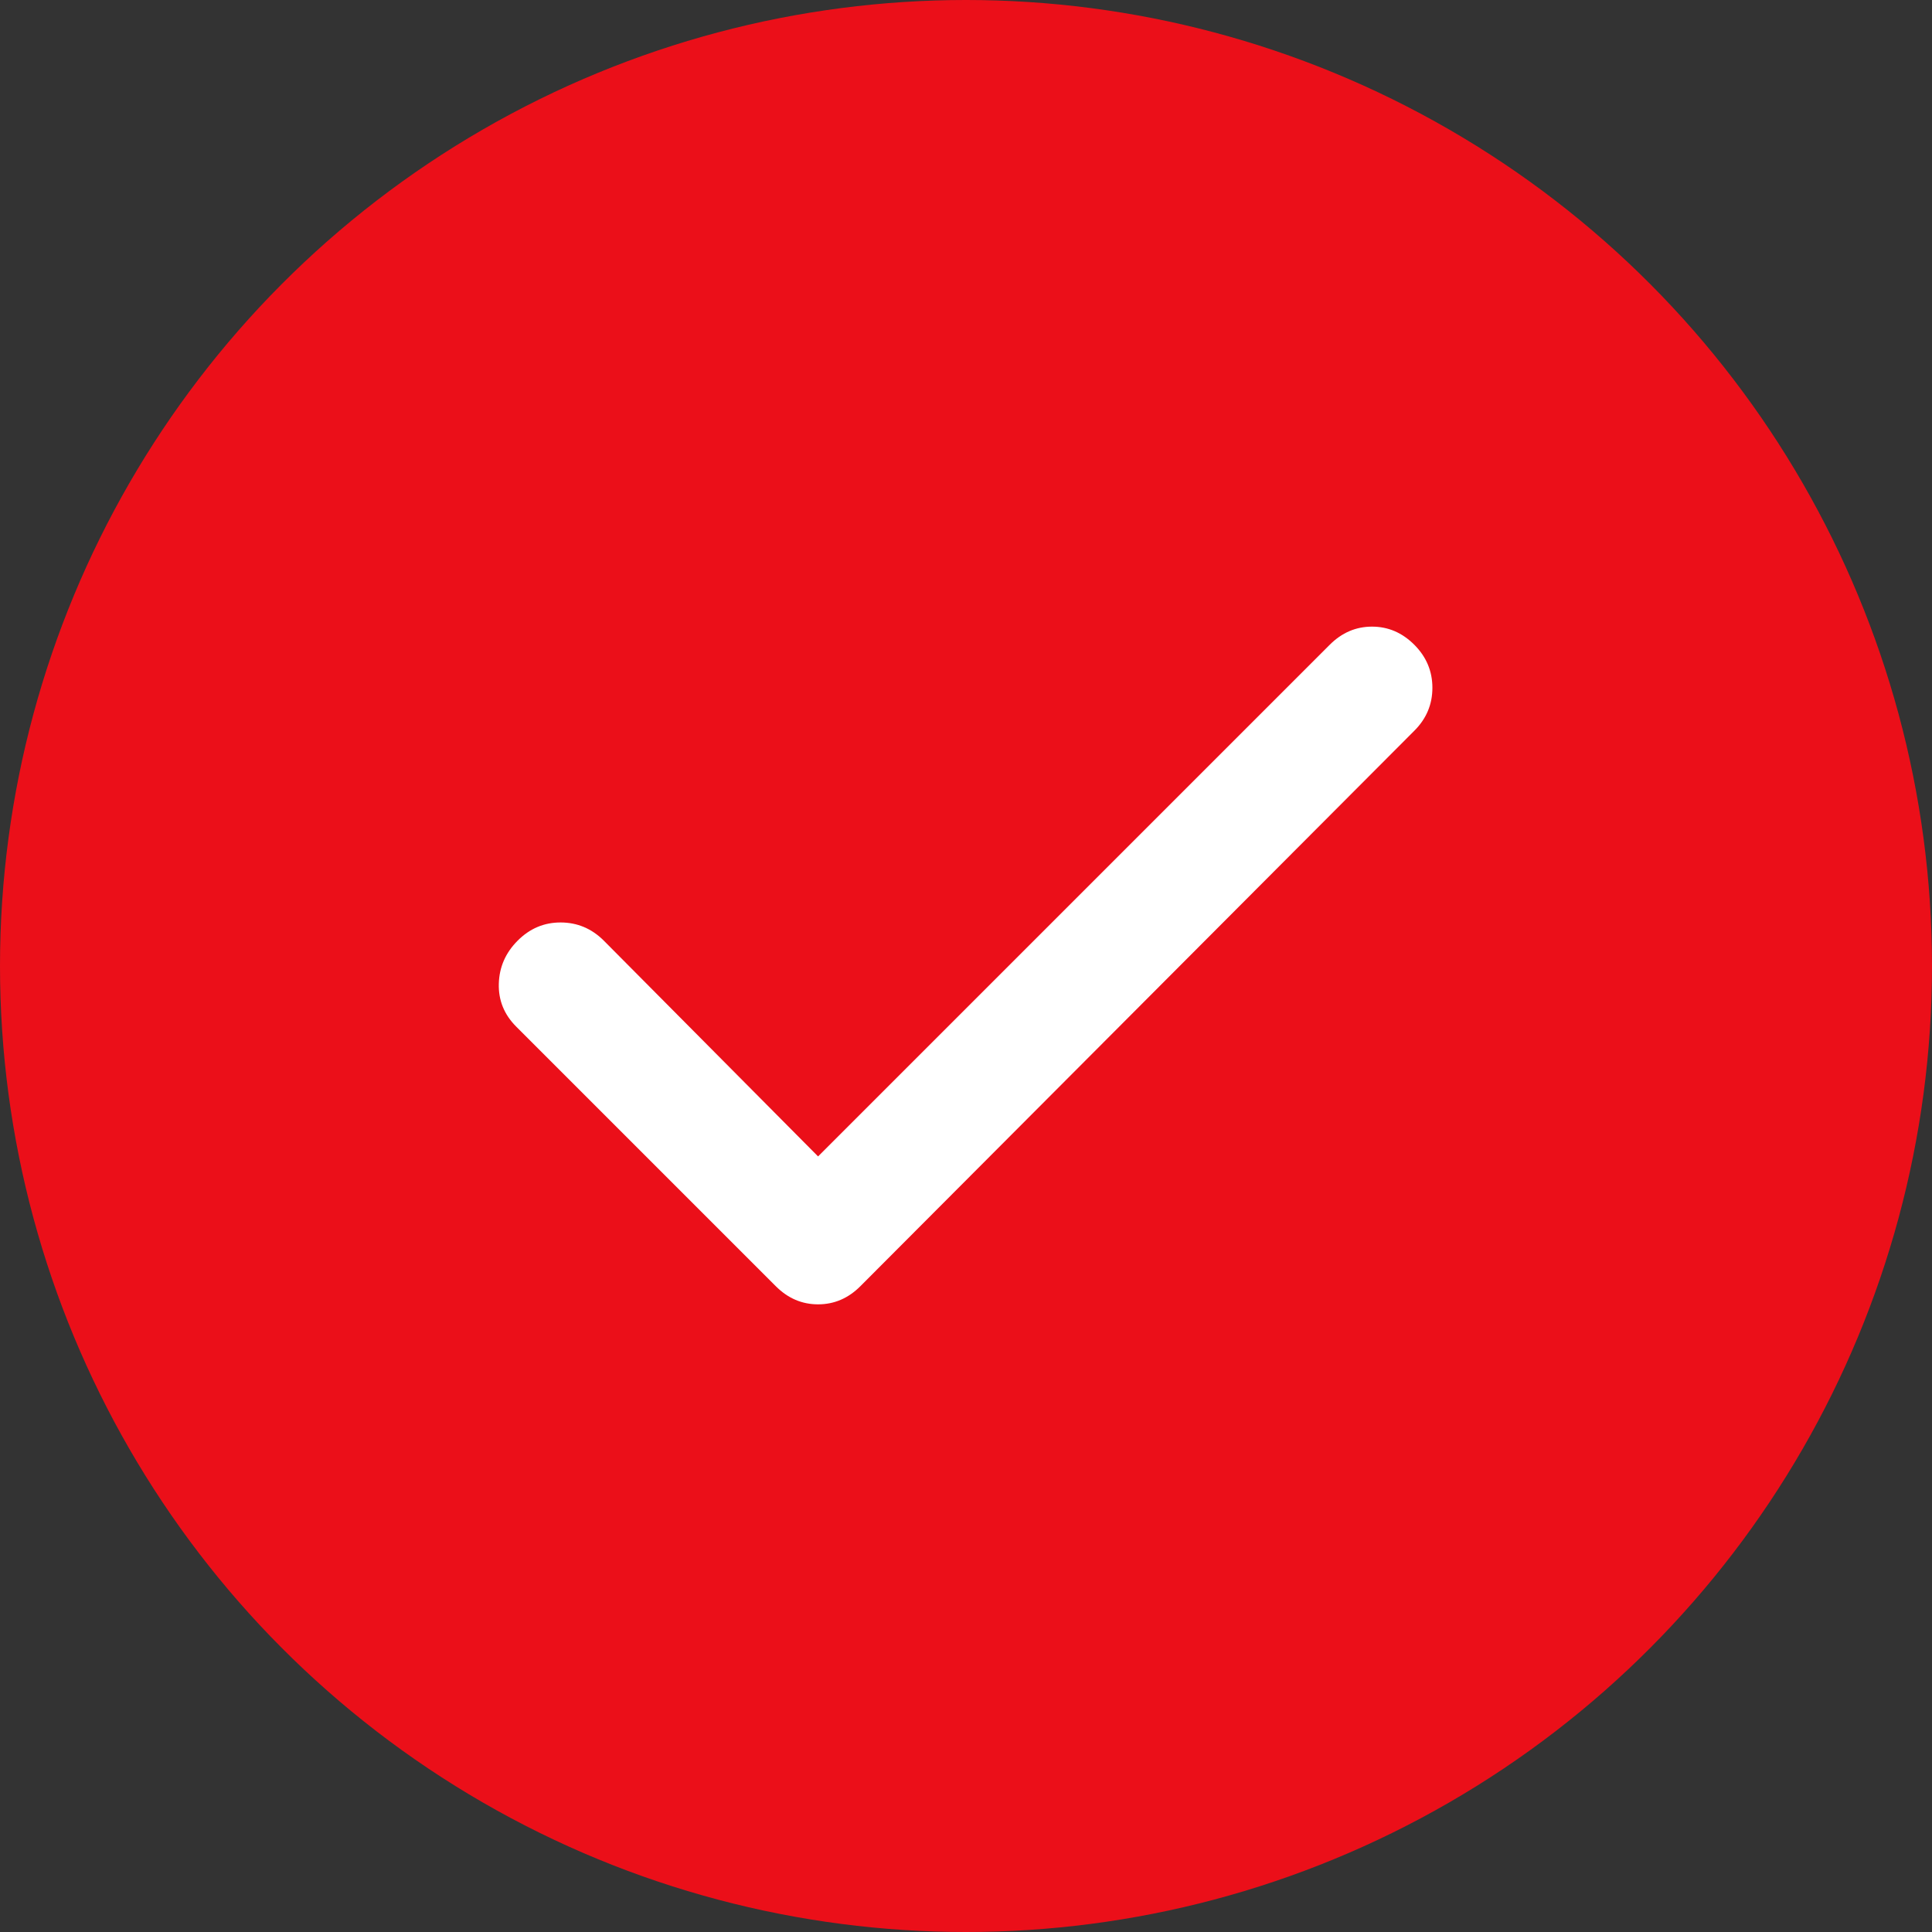
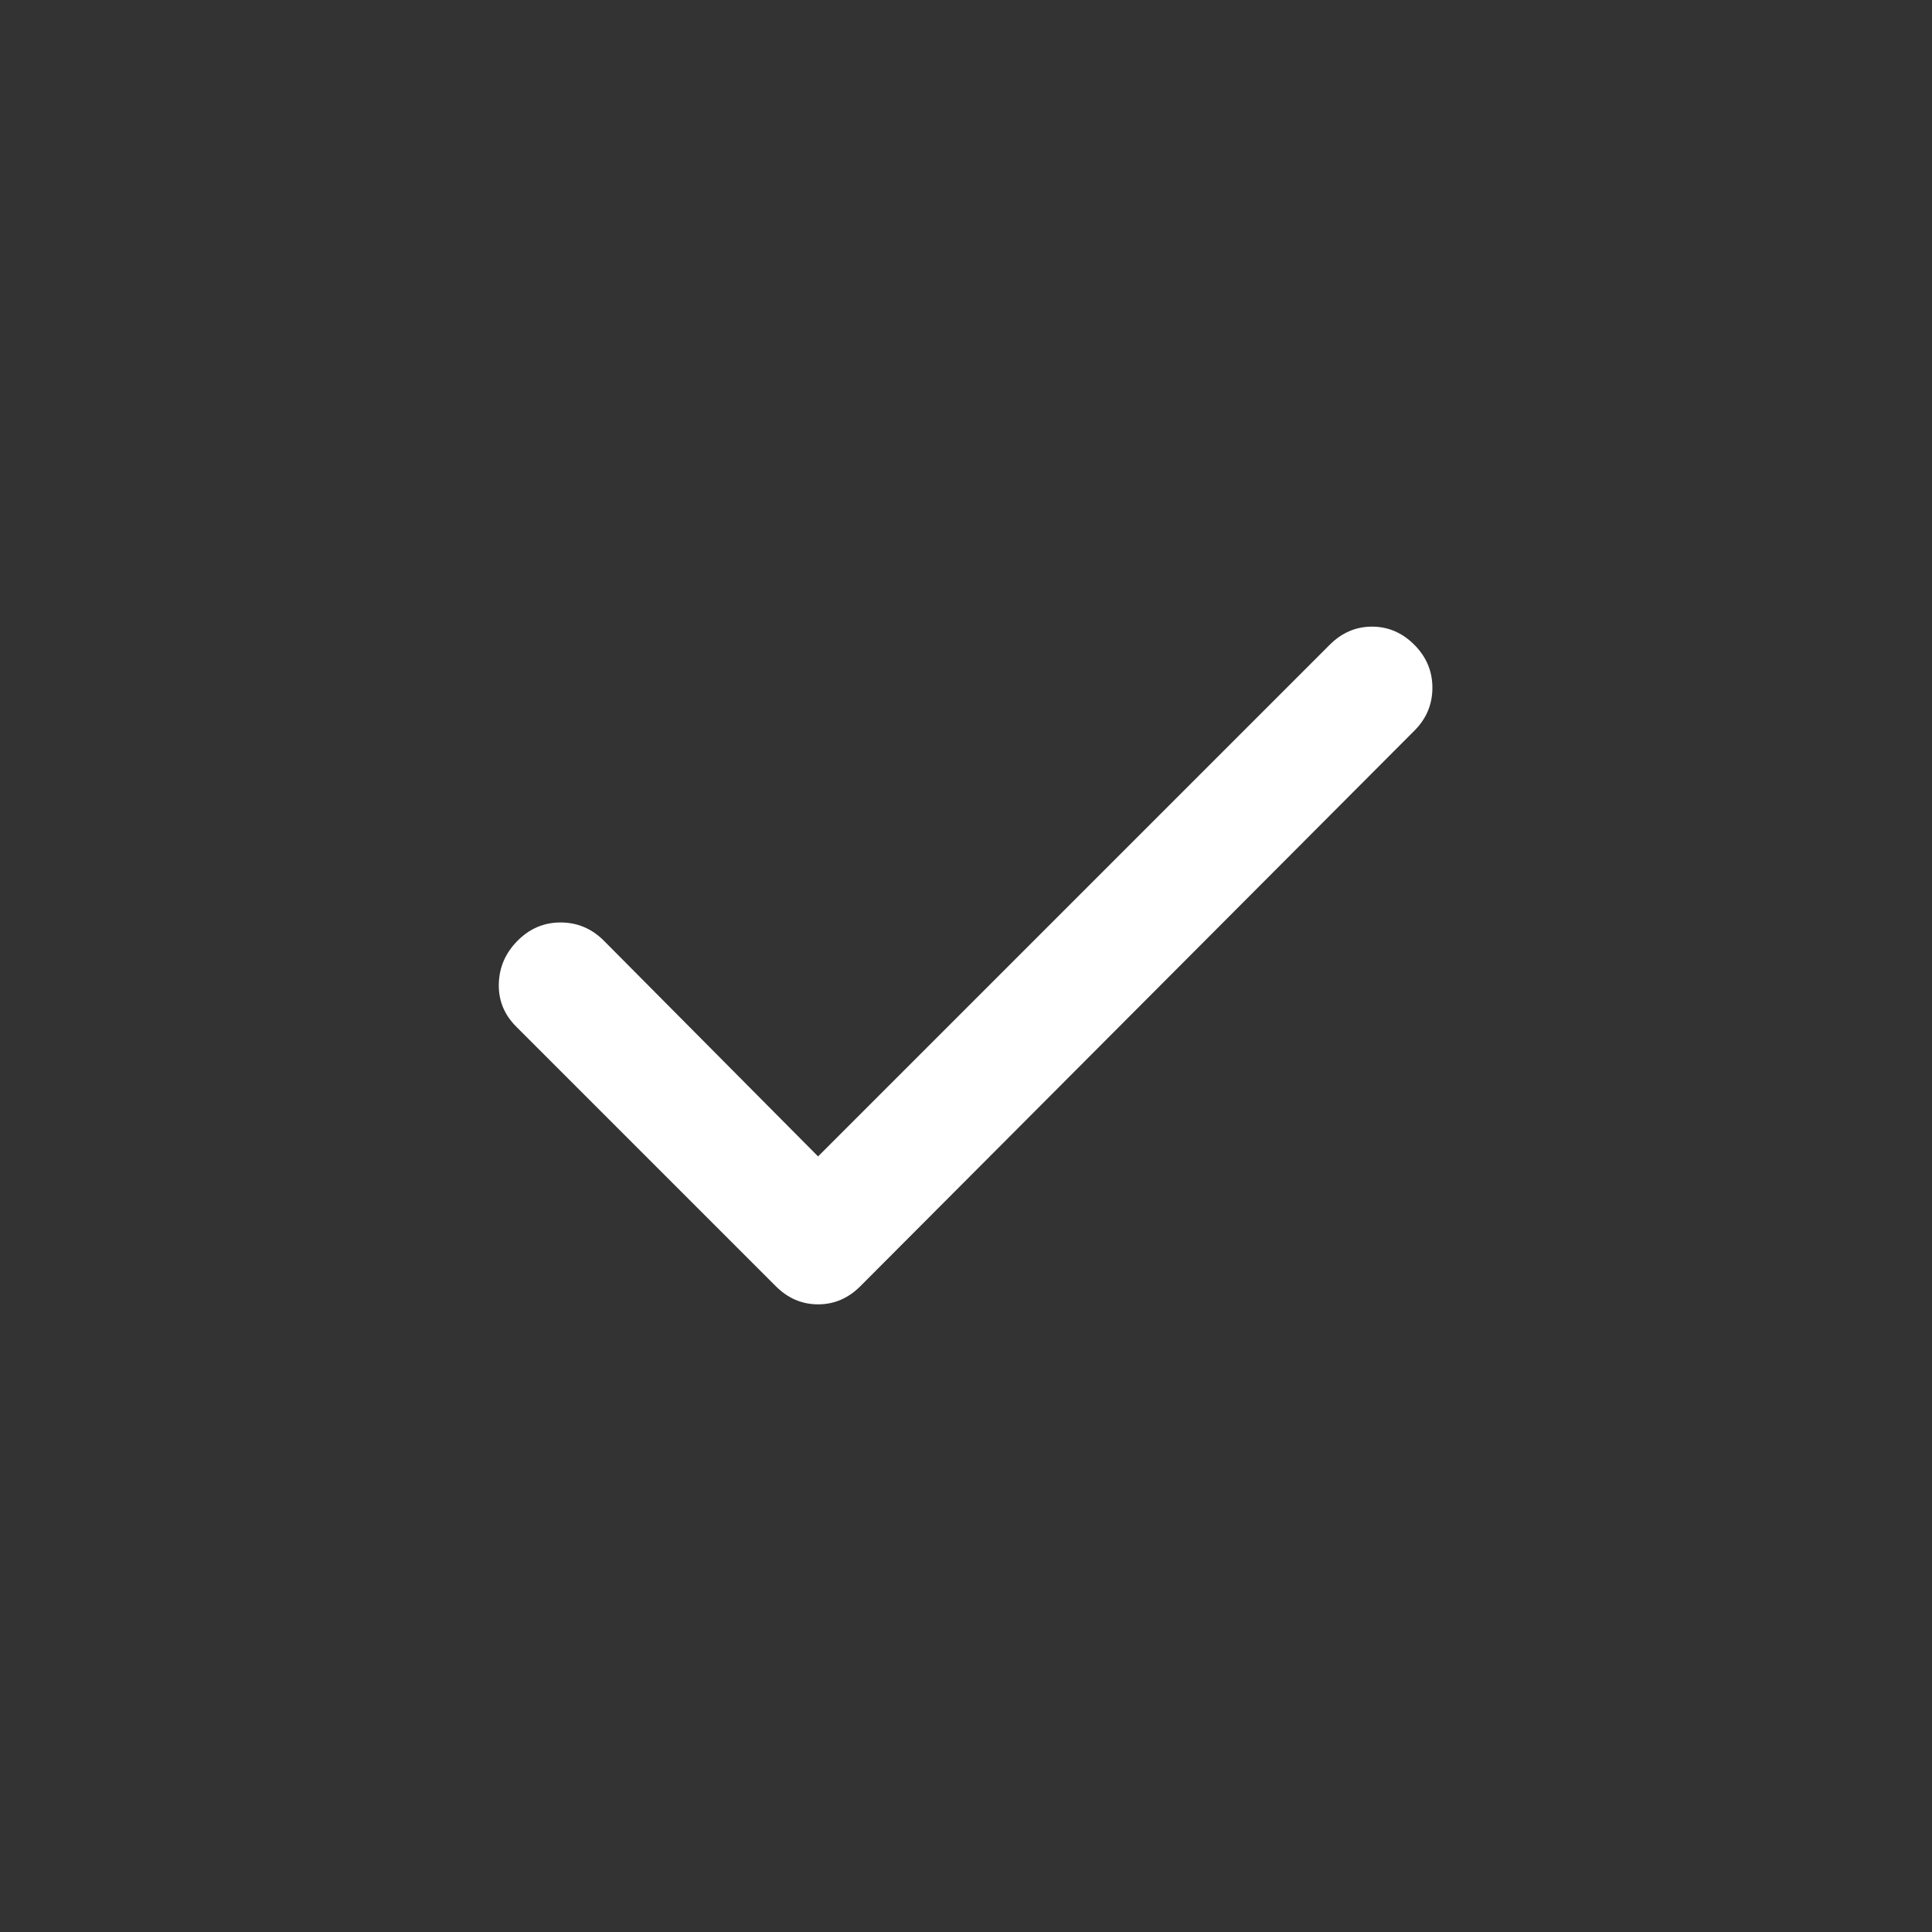
<svg xmlns="http://www.w3.org/2000/svg" width="32" height="32" viewBox="0 0 32 32" fill="none">
  <rect x="0" y="0" width="32" height="32" fill="#333333" stroke="none" />
-   <circle cx="16" cy="16" r="16" fill="#EB0F19" />
  <path d="M13.55 19.154L22.025 10.679C22.225 10.479 22.458 10.379 22.725 10.379C22.992 10.379 23.225 10.479 23.425 10.679C23.625 10.879 23.725 11.117 23.725 11.392C23.725 11.667 23.625 11.905 23.425 12.104L14.25 21.304C14.05 21.504 13.817 21.604 13.55 21.604C13.283 21.604 13.05 21.504 12.85 21.304L8.55 17.004C8.35 16.804 8.254 16.567 8.262 16.292C8.27 16.017 8.374 15.78 8.575 15.579C8.776 15.378 9.013 15.278 9.288 15.279C9.563 15.28 9.8 15.38 10 15.579L13.55 19.154Z" fill="white" />
</svg>